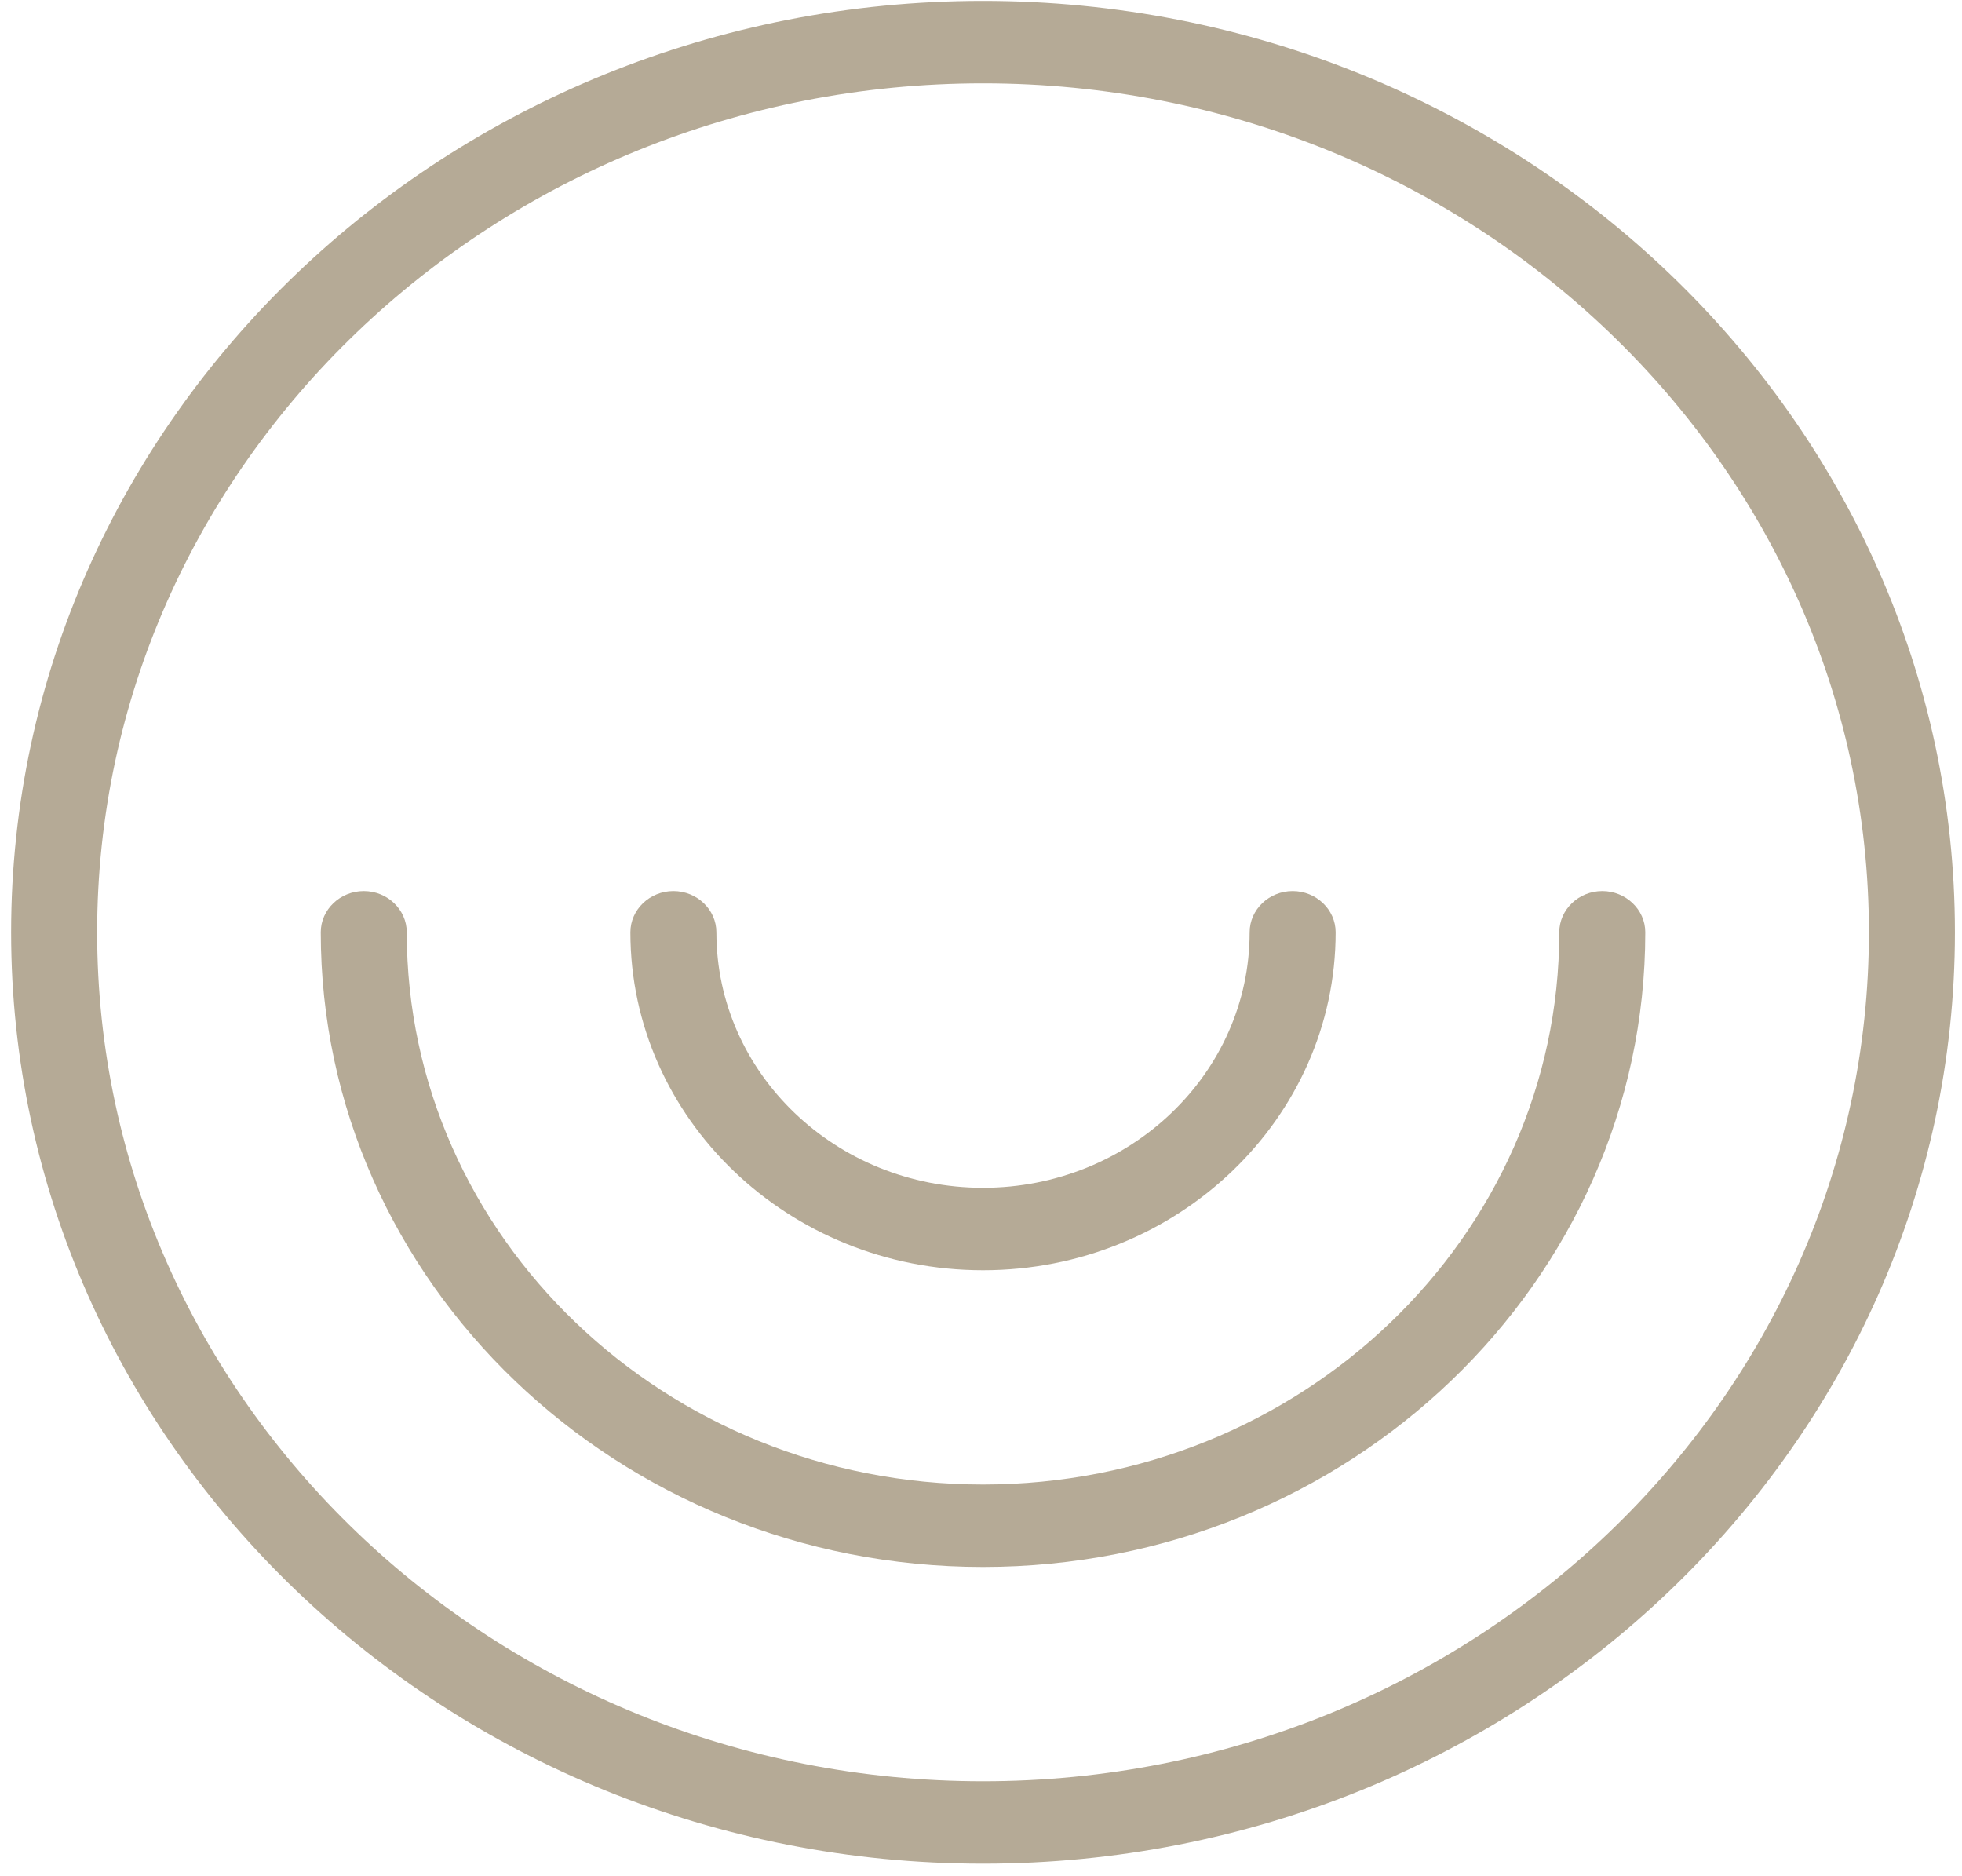
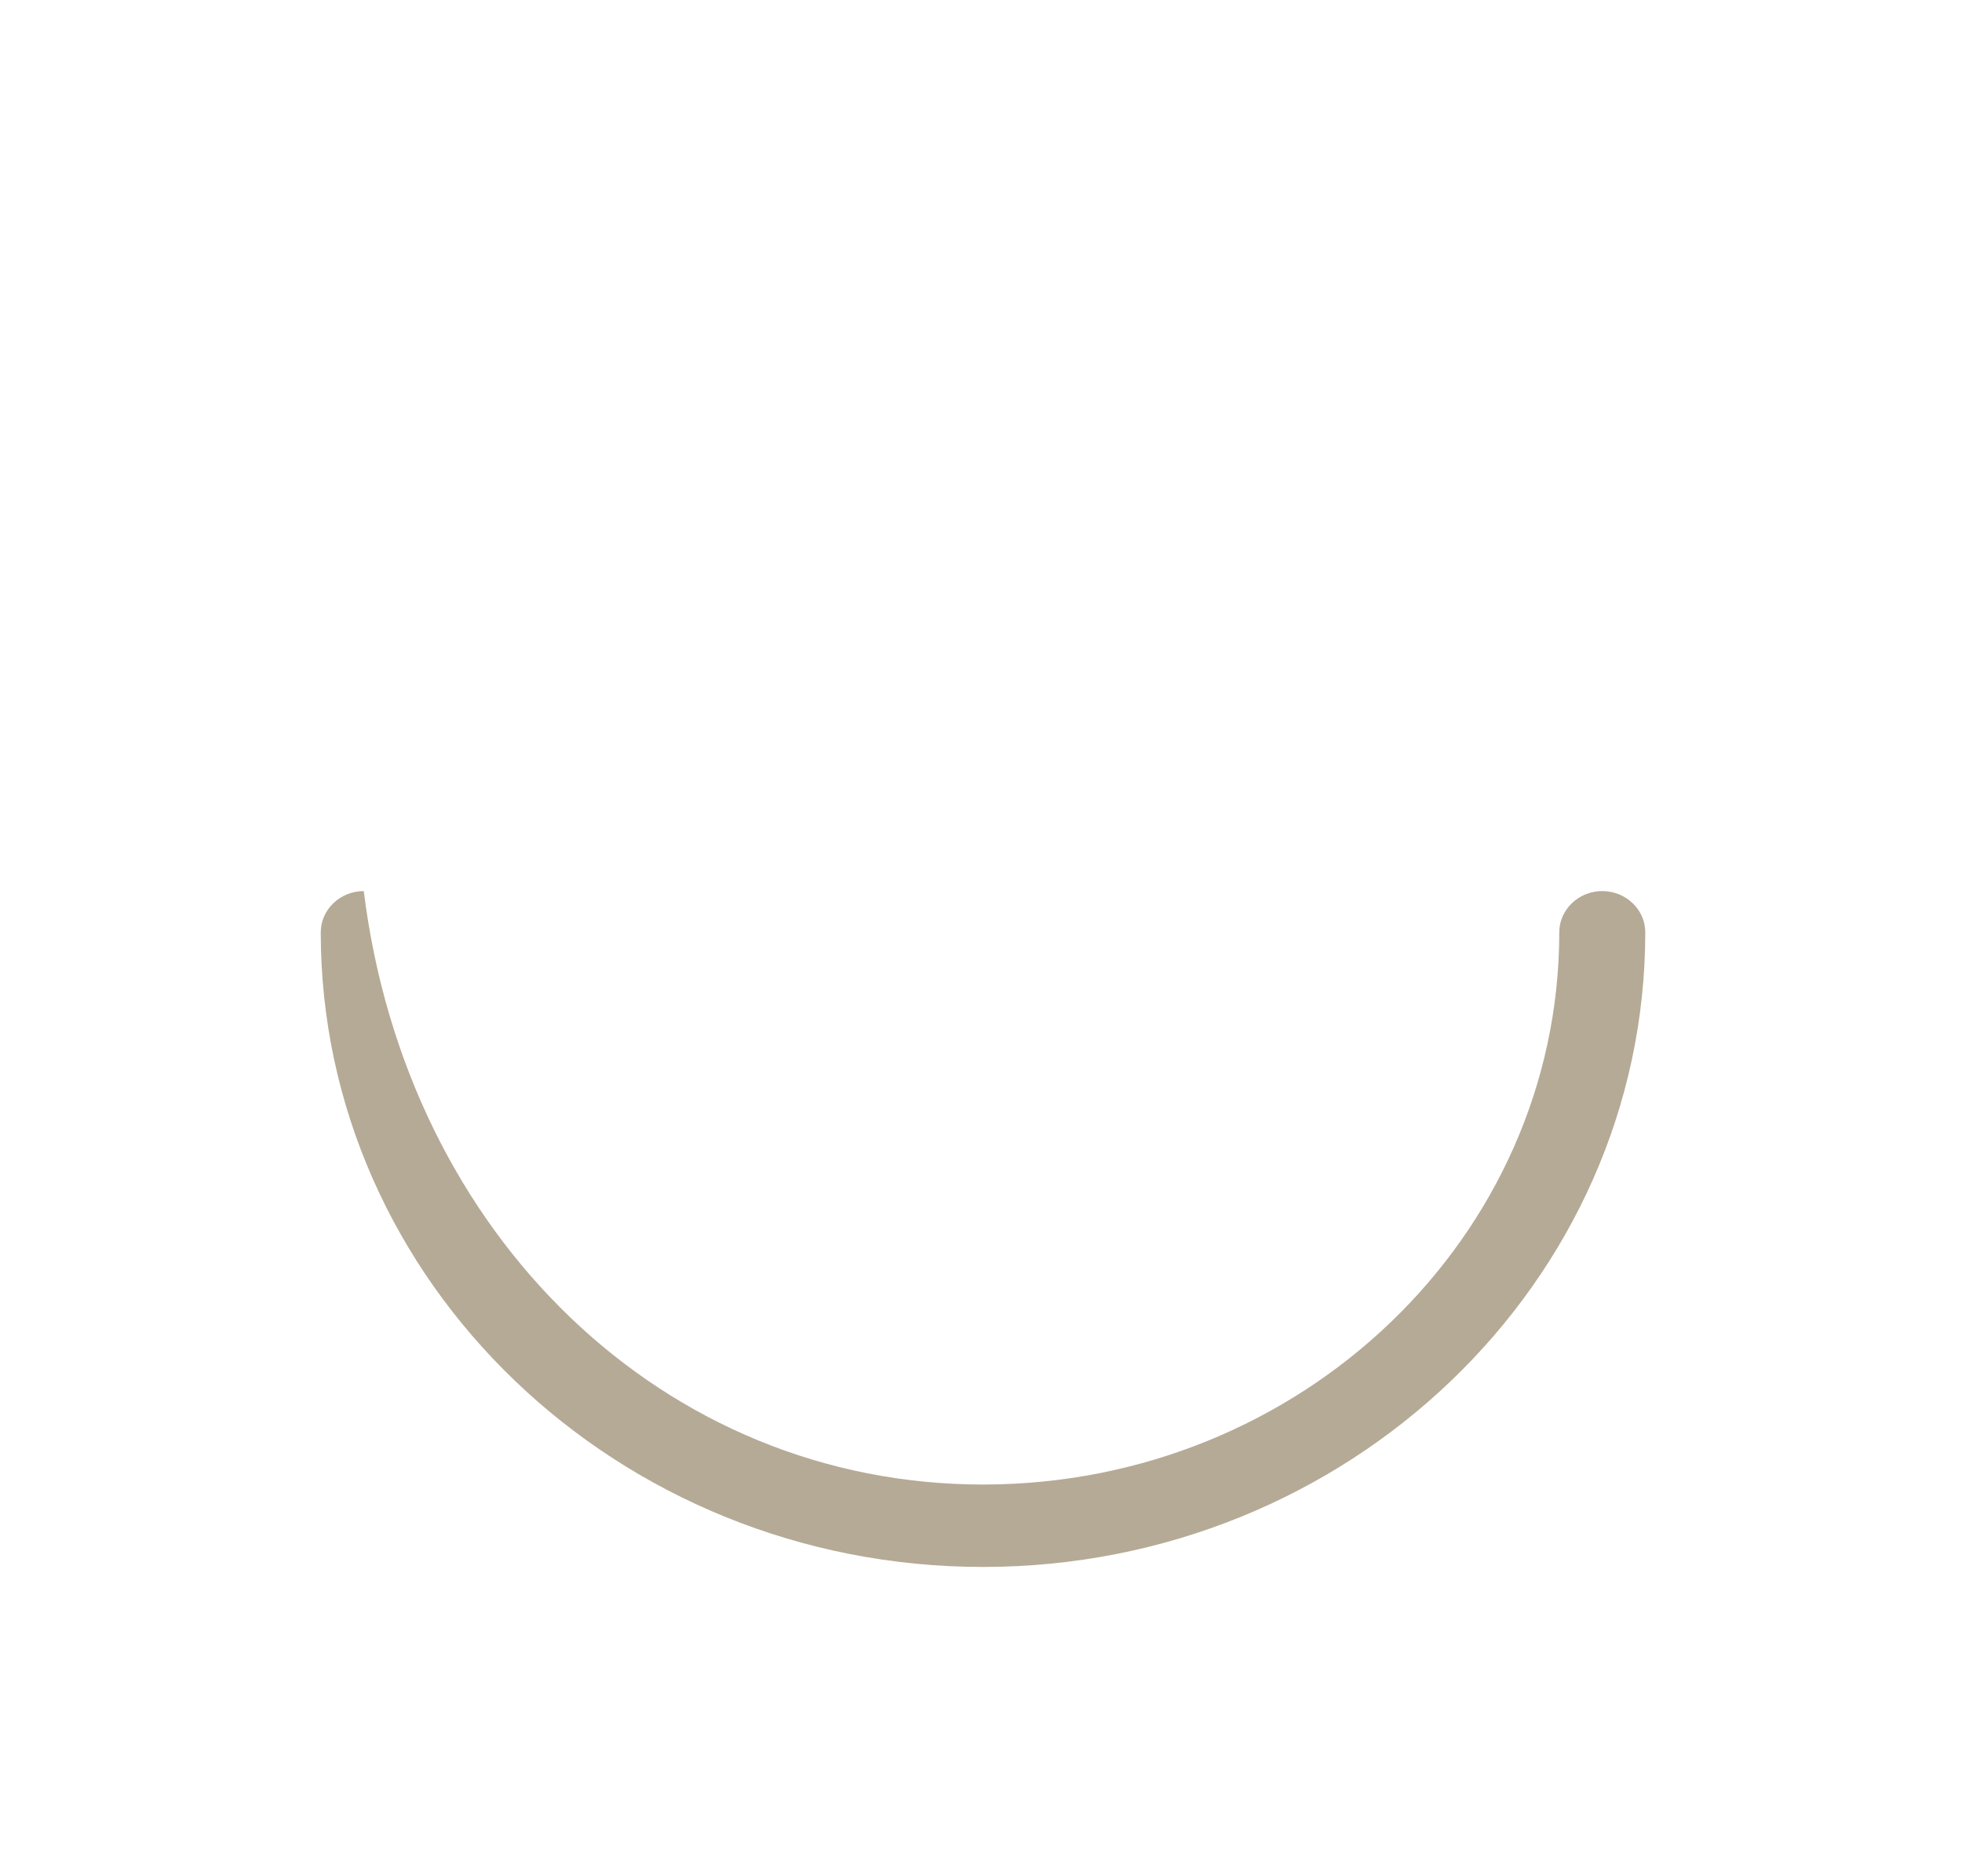
<svg xmlns="http://www.w3.org/2000/svg" width="114" height="109" viewBox="0 0 114 109" fill="none">
-   <path d="M57.117 108.268C25.983 108.268 0.646 83.992 0.646 54.161C0.646 24.33 25.983 0.053 57.117 0.053C88.251 0.053 113.588 24.33 113.588 54.161C113.588 83.992 88.251 108.268 57.117 108.268ZM57.117 4.841C28.732 4.841 5.644 26.963 5.644 54.161C5.644 81.358 28.732 103.48 57.117 103.48C85.503 103.48 108.591 81.358 108.591 54.161C108.591 26.963 85.503 4.841 57.117 4.841Z" fill="#B5AA96" />
-   <path d="M57.117 91.03C35.903 91.03 18.637 74.487 18.637 54.16C18.637 52.844 19.762 51.766 21.136 51.766C22.51 51.766 23.634 52.844 23.634 54.16C23.634 71.853 38.652 86.242 57.117 86.242C75.583 86.242 90.6 71.853 90.6 54.16C90.6 52.844 91.724 51.766 93.099 51.766C94.473 51.766 95.597 52.844 95.597 54.16C95.597 74.487 78.331 91.03 57.117 91.03Z" fill="#B5AA96" />
-   <path d="M57.117 73.793C45.823 73.793 36.628 64.982 36.628 54.16C36.628 52.844 37.752 51.766 39.126 51.766C40.501 51.766 41.625 52.844 41.625 54.16C41.625 62.349 48.572 69.004 57.117 69.004C65.663 69.004 72.609 62.349 72.609 54.16C72.609 52.844 73.734 51.766 75.108 51.766C76.482 51.766 77.606 52.844 77.606 54.16C77.606 64.982 68.411 73.793 57.117 73.793Z" fill="#B5AA96" />
+   <path d="M57.117 91.03C35.903 91.03 18.637 74.487 18.637 54.16C18.637 52.844 19.762 51.766 21.136 51.766C23.634 71.853 38.652 86.242 57.117 86.242C75.583 86.242 90.6 71.853 90.6 54.16C90.6 52.844 91.724 51.766 93.099 51.766C94.473 51.766 95.597 52.844 95.597 54.16C95.597 74.487 78.331 91.03 57.117 91.03Z" fill="#B5AA96" />
</svg>